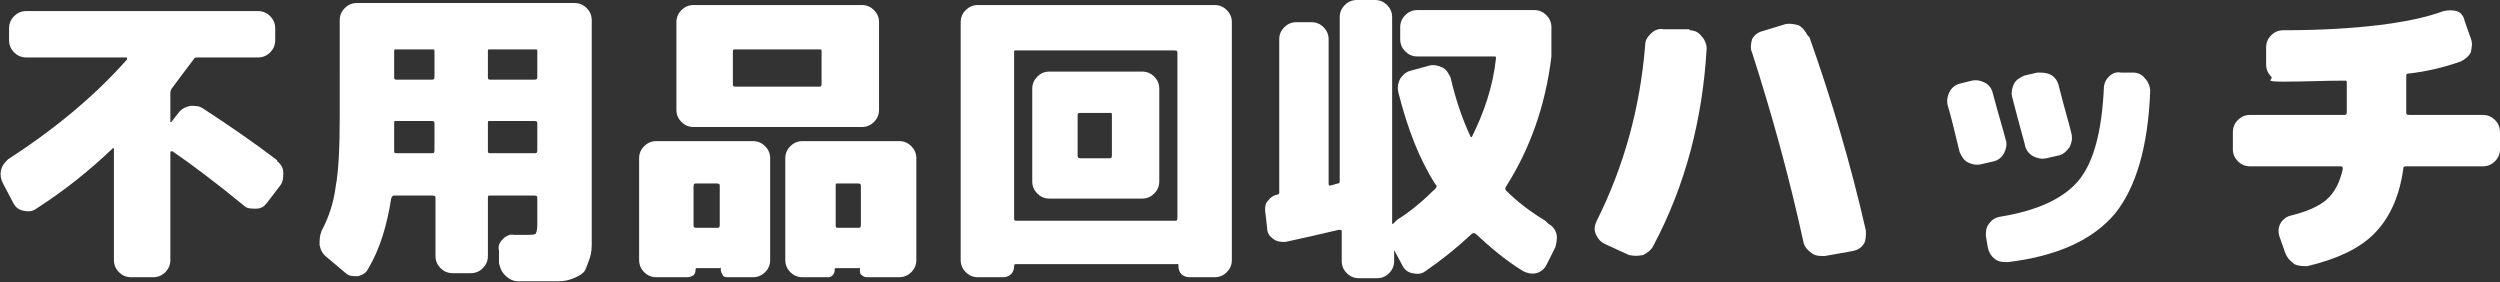
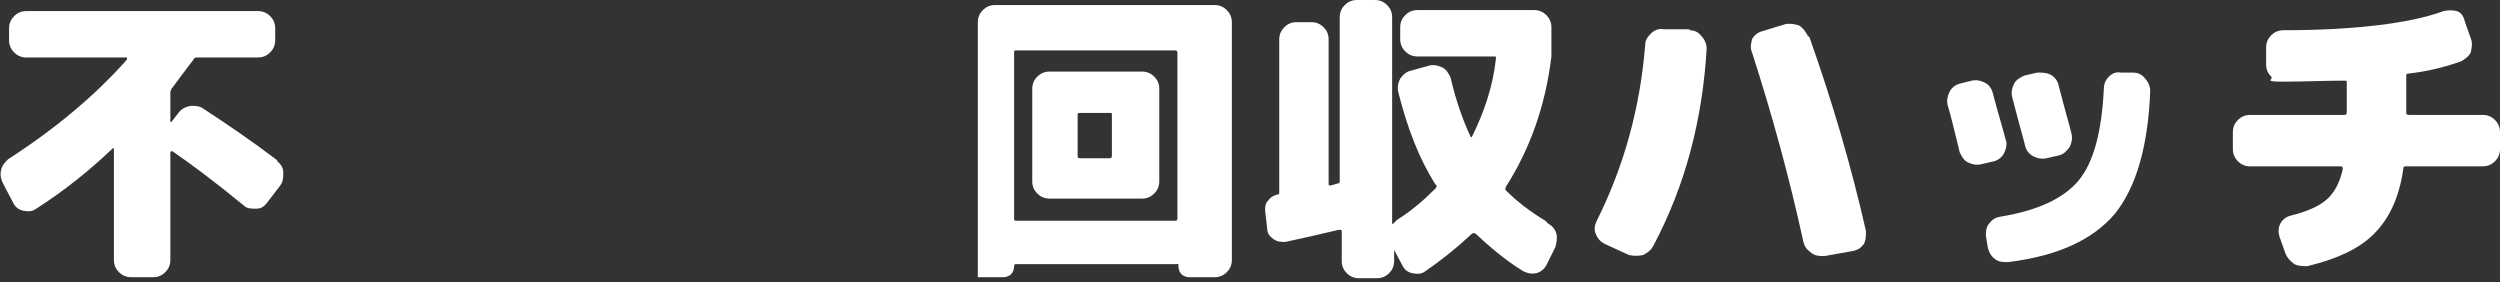
<svg xmlns="http://www.w3.org/2000/svg" id="logo" version="1.1" viewBox="0 0 248 28">
  <rect x="0" y="0" width="248" height="28" fill="#333333" stroke="none" />
  <defs>
    <style>
      .st0 {
        fill: #fff;
      }
    </style>
  </defs>
  <path class="st0" d="M27.5,16c.4.3.6.7.6,1.1,0,.5,0,.9-.3,1.3l-1.3,1.7c-.3.4-.6.6-1.1.6s-.9,0-1.2-.3c-2.8-2.3-5.2-4.1-7.1-5.4-.1,0-.2,0-.2.1v10.7c0,.5-.2.9-.5,1.2-.3.3-.7.5-1.2.5h-2.2c-.5,0-.9-.2-1.2-.5-.3-.3-.5-.7-.5-1.2v-11.1s0,0,0,0c0,0,0,0-.1,0-2.3,2.2-4.8,4.2-7.6,6-.4.3-.8.3-1.3.2-.5-.1-.8-.4-1-.8l-1-1.9c-.2-.4-.3-.8-.2-1.3.1-.5.4-.8.7-1.1,4.8-3.1,8.7-6.4,11.8-9.9,0,0,0-.1,0-.2H2.6c-.5,0-.9-.2-1.2-.5-.3-.3-.5-.7-.5-1.2v-1.2c0-.5.2-.9.5-1.2.3-.3.7-.5,1.2-.5h23c.5,0,.9.2,1.2.5.3.3.5.7.5,1.2v1.2c0,.5-.2.9-.5,1.2s-.7.5-1.2.5h-6c-.2,0-.3,0-.4.2-.6.8-1.3,1.7-2.1,2.8-.1.1-.2.3-.2.5v2.9s0,0,0,0c0,0,0,0,.1,0l.7-.9c.3-.4.7-.6,1.2-.7.5,0,.9,0,1.3.3,2.3,1.5,4.8,3.2,7.3,5.1Z" />
-   <path class="st0" d="M57,.3c.5,0,.9.2,1.2.5s.5.7.5,1.2v19.9c0,1,0,1.8,0,2.4,0,.6-.1,1.1-.3,1.6-.2.5-.3.9-.5,1.1-.2.2-.5.4-1,.6-.5.2-.9.3-1.5.3-.5,0-1.2,0-2.1,0s-.9,0-1.9,0c-.5,0-.9-.2-1.3-.6s-.5-.8-.6-1.2v-1.2c-.1-.5,0-.8.4-1.2.3-.3.7-.5,1.1-.4.4,0,.8,0,1.2,0s.8,0,.9-.1c.1,0,.2-.4.2-.9v-2.6c0-.2,0-.3-.3-.3h-4.4c-.2,0-.2,0-.2.3v5.7c0,.5-.2.9-.5,1.2-.3.3-.7.5-1.2.5h-1.8c-.5,0-.9-.2-1.2-.5s-.5-.7-.5-1.2v-5.7c0-.2,0-.3-.3-.3h-3.8c-.1,0-.2,0-.3.3-.4,2.6-1.1,5-2.3,7-.2.4-.6.6-1,.7-.5,0-.9,0-1.2-.3l-1.9-1.6c-.4-.3-.6-.7-.7-1.2,0-.5,0-.9.2-1.4.7-1.3,1.2-2.8,1.4-4.4.3-1.6.4-4,.4-7V2c0-.5.2-.9.5-1.2s.7-.5,1.2-.5h21.6ZM43.1,7.6v-2.5c0-.2,0-.2-.3-.2h-3.5c-.2,0-.2,0-.2.2v2.5c0,.2,0,.3.2.3h3.5c.2,0,.3,0,.3-.3ZM43.1,14.9v-2.6c0-.2,0-.3-.3-.3h-3.5c-.2,0-.2,0-.2.3v2.6c0,.2,0,.3.2.3h3.5c.2,0,.3,0,.3-.3ZM53.3,7.6v-2.5c0-.2,0-.2-.3-.2h-4.4c-.2,0-.2,0-.2.2v2.5c0,.2,0,.3.2.3h4.4c.2,0,.3,0,.3-.3ZM53.3,14.9v-2.6c0-.2,0-.3-.3-.3h-4.4c-.2,0-.2,0-.2.3v2.6c0,.2,0,.3.2.3h4.4c.2,0,.3,0,.3-.3Z" />
-   <path class="st0" d="M74.7,14c.5,0,.9.2,1.2.5s.5.7.5,1.2v10.1c0,.5-.2.9-.5,1.2-.3.3-.7.5-1.2.5h-2.5c-.2,0-.4,0-.5-.2s-.2-.3-.2-.6,0-.1-.1-.1h-2.3c0,0-.1,0-.1.1,0,.2,0,.4-.2.6-.2.1-.3.2-.6.2h-3.1c-.5,0-.9-.2-1.2-.5-.3-.3-.5-.7-.5-1.2v-10.1c0-.5.2-.9.5-1.2s.7-.5,1.2-.5h9.6ZM85.5.5c.5,0,.9.2,1.2.5s.5.7.5,1.2v8.7c0,.5-.2.9-.5,1.2s-.7.5-1.2.5h-16.7c-.5,0-.9-.2-1.2-.5s-.5-.7-.5-1.2V2.2c0-.5.2-.9.5-1.2s.7-.5,1.2-.5h16.7ZM71.4,22.3v-3.8c0-.2,0-.3-.3-.3h-2c-.2,0-.3,0-.3.3v3.8c0,.2,0,.3.3.3h2c.2,0,.3,0,.3-.3ZM81.5,8.3v-3.2c0-.2,0-.2-.3-.2h-8.2c-.2,0-.3,0-.3.2v3.2c0,.2,0,.3.3.3h8.2c.2,0,.3,0,.3-.3ZM89.2,14c.5,0,.9.2,1.2.5s.5.7.5,1.2v10.1c0,.5-.2.9-.5,1.2-.3.3-.7.5-1.2.5h-3.1c-.2,0-.4,0-.6-.2-.2-.1-.2-.3-.2-.6s0-.1-.1-.1h-2.3c0,0-.1,0-.1.1,0,.2,0,.4-.2.6s-.3.2-.5.2h-2.5c-.5,0-.9-.2-1.2-.5-.3-.3-.5-.7-.5-1.2v-10.1c0-.5.2-.9.5-1.2s.7-.5,1.2-.5h9.6ZM85.4,22.3v-3.8c0-.2,0-.3-.3-.3h-2c-.2,0-.2,0-.2.3v3.8c0,.2,0,.3.2.3h2c.2,0,.3,0,.3-.3Z" />
-   <path class="st0" d="M120.5.5c.5,0,.9.2,1.2.5s.5.7.5,1.2v23.6c0,.5-.2.9-.5,1.2-.3.3-.7.5-1.2.5h-2.5c-.3,0-.6-.1-.8-.3-.2-.2-.3-.5-.3-.8s0-.2-.2-.2h-15.9c-.1,0-.2,0-.2.2,0,.3-.1.6-.3.8-.2.2-.5.3-.8.3h-2.5c-.5,0-.9-.2-1.2-.5-.3-.3-.5-.7-.5-1.2V2.2c0-.5.2-.9.5-1.2s.7-.5,1.2-.5h23.6ZM116.8,21.5V5.3c0-.2,0-.3-.3-.3h-15.7c-.2,0-.2,0-.2.3v16.3c0,.2,0,.3.2.3h15.7c.2,0,.3,0,.3-.3ZM113.3,7.1c.5,0,.9.2,1.2.5s.5.7.5,1.2v9.2c0,.5-.2.9-.5,1.2s-.7.5-1.2.5h-9.2c-.5,0-.9-.2-1.2-.5s-.5-.7-.5-1.2v-9.2c0-.5.2-.9.5-1.2s.7-.5,1.2-.5h9.2ZM110.3,15.4v-4c0-.2,0-.2-.3-.2h-2.8c-.2,0-.3,0-.3.2v4c0,.2,0,.3.3.3h2.8c.2,0,.3,0,.3-.3Z" />
+   <path class="st0" d="M120.5.5c.5,0,.9.2,1.2.5s.5.7.5,1.2v23.6c0,.5-.2.9-.5,1.2-.3.3-.7.5-1.2.5h-2.5c-.3,0-.6-.1-.8-.3-.2-.2-.3-.5-.3-.8s0-.2-.2-.2h-15.9c-.1,0-.2,0-.2.2,0,.3-.1.6-.3.8-.2.2-.5.3-.8.3h-2.5V2.2c0-.5.2-.9.5-1.2s.7-.5,1.2-.5h23.6ZM116.8,21.5V5.3c0-.2,0-.3-.3-.3h-15.7c-.2,0-.2,0-.2.3v16.3c0,.2,0,.3.2.3h15.7c.2,0,.3,0,.3-.3ZM113.3,7.1c.5,0,.9.2,1.2.5s.5.7.5,1.2v9.2c0,.5-.2.9-.5,1.2s-.7.5-1.2.5h-9.2c-.5,0-.9-.2-1.2-.5s-.5-.7-.5-1.2v-9.2c0-.5.2-.9.5-1.2s.7-.5,1.2-.5h9.2ZM110.3,15.4v-4c0-.2,0-.2-.3-.2h-2.8c-.2,0-.3,0-.3.2v4c0,.2,0,.3.3.3h2.8c.2,0,.3,0,.3-.3Z" />
  <path class="st0" d="M153.6,22.2c.4.2.7.6.8,1,.1.4,0,.9-.1,1.3l-.9,1.8c-.2.4-.6.7-1,.8-.5.1-.9,0-1.3-.2-1.8-1.1-3.3-2.4-4.7-3.7-.1-.1-.3-.1-.4,0-1.5,1.4-3,2.6-4.6,3.7-.4.3-.8.3-1.3.2s-.8-.4-1-.8l-.8-1.5s0,0,0,0,0,0,0,0v1.1c0,.5-.2.9-.5,1.2-.3.3-.7.5-1.2.5h-1.8c-.5,0-.9-.2-1.2-.5s-.5-.7-.5-1.2v-2.9c0-.2,0-.2-.3-.2-2.1.5-3.9.9-5.3,1.2-.4,0-.8,0-1.2-.3-.4-.3-.6-.6-.6-1.1l-.2-1.7c0-.4,0-.7.3-1,.2-.3.5-.5.9-.6.1,0,.2,0,.2-.2V3.9c0-.5.2-.9.5-1.2.3-.3.7-.5,1.2-.5h1.5c.5,0,.9.2,1.2.5.3.3.5.7.5,1.2v14.3c0,.2,0,.2.2.2l.7-.2c.2,0,.2-.1.2-.3V1.7c0-.5.2-.9.5-1.2s.7-.5,1.2-.5h1.8c.5,0,.9.2,1.2.5.3.3.5.7.5,1.2v20.5s0,0,0,0c0,0,0,0,.1,0,.1-.1.3-.3.4-.4,1.3-.8,2.6-1.9,3.8-3.1.1-.1.2-.3,0-.4-1.6-2.5-2.8-5.6-3.7-9.2-.1-.5,0-.9.2-1.3.3-.4.6-.7,1.1-.8l1.8-.5c.4-.1.9,0,1.3.2.4.2.6.6.8,1,.5,2.2,1.2,4.2,2,5.9,0,0,0,0,0,0s0,0,.1,0c1.2-2.4,2.1-5,2.4-7.8,0-.2,0-.2-.2-.2h-7.6c-.5,0-.9-.2-1.2-.5s-.5-.7-.5-1.2v-1.2c0-.5.2-.9.5-1.2s.7-.5,1.2-.5h11.6c.5,0,.9.2,1.2.5.3.3.5.7.5,1.2v2.9c-.6,5-2.2,9.3-4.5,12.9-.1.2-.1.3,0,.4,1.1,1.1,2.4,2.1,3.9,3Z" />
  <path class="st0" d="M167.6,3c.5,0,.9.2,1.2.6.3.3.5.8.5,1.2-.4,7-2.1,13.6-5.3,19.6-.2.4-.6.7-1,.9-.5.1-.9.1-1.4,0l-2.4-1.1c-.4-.2-.7-.5-.9-1-.2-.4-.1-.9.1-1.3,2.7-5.4,4.3-11.2,4.8-17.4,0-.5.2-.8.6-1.2.3-.3.8-.5,1.2-.4h2.6ZM179.5,3.7c2.2,6.2,4.1,12.6,5.6,19.2,0,.5,0,.9-.2,1.3-.3.4-.6.6-1.1.7l-2.8.5c-.5,0-.9,0-1.3-.3-.4-.3-.7-.6-.8-1.1-1.4-6.4-3.1-12.6-5.1-18.8-.2-.4-.1-.9,0-1.3.2-.4.6-.7,1-.8l2.3-.7c.5-.1.9,0,1.3.1.4.2.7.6.9,1Z" />
  <path class="st0" d="M199,13.9c.1.5,0,.9-.2,1.3s-.6.7-1,.8l-1.3.3c-.5.1-.9,0-1.3-.2s-.6-.6-.8-1c-.5-2.1-.9-3.7-1.2-4.7-.1-.5,0-.9.2-1.3.2-.4.6-.7,1-.8l1.2-.3c.5-.1.9,0,1.3.2s.7.6.8,1.1c.5,1.9,1,3.5,1.3,4.7ZM211.6,7.2c.5,0,.9.2,1.2.6.3.3.5.8.5,1.2-.2,5.5-1.4,9.6-3.5,12.2-2.2,2.6-5.7,4.2-10.6,4.8-.5,0-.9,0-1.3-.3-.4-.3-.6-.7-.7-1.1l-.2-1.2c0-.4,0-.8.3-1.2.3-.4.6-.6,1.1-.7,3.7-.6,6.3-1.8,7.8-3.6s2.3-4.9,2.5-9.1c0-.5.2-.9.5-1.2.3-.3.7-.5,1.2-.4h1.4ZM202.1,7.2c.5,0,.9,0,1.3.2s.7.6.8,1c.6,2.4,1.1,4,1.3,4.9.1.5,0,.9-.2,1.3-.3.4-.6.7-1,.8l-1.3.3c-.5.1-.9,0-1.3-.2-.4-.2-.7-.6-.8-1,0-.1-.5-1.8-1.3-4.9-.1-.5,0-.9.2-1.3.2-.4.6-.6,1-.8l1.3-.3Z" />
  <path class="st0" d="M246.3,11.4c.5,0,.9.2,1.2.5.3.3.5.7.5,1.2v1.7c0,.5-.2.9-.5,1.2s-.7.5-1.2.5h-7.6c-.2,0-.3,0-.3.3-.4,2.8-1.4,4.9-2.9,6.4-1.5,1.5-3.7,2.5-6.6,3.2-.5,0-.9,0-1.3-.2-.4-.3-.7-.6-.9-1.1l-.6-1.7c-.1-.4-.1-.8.1-1.2.2-.4.6-.7,1-.8,1.6-.4,2.8-.9,3.6-1.6.8-.7,1.3-1.7,1.6-3,0-.2,0-.3-.2-.3h-9c-.5,0-.9-.2-1.2-.5-.3-.3-.5-.7-.5-1.2v-1.7c0-.5.2-.9.5-1.2s.7-.5,1.2-.5h9.3c.2,0,.3,0,.3-.3v-2.9c0-.2,0-.2-.3-.2-1.9,0-3.9.1-6,.1s-.9-.2-1.2-.5c-.3-.3-.5-.7-.5-1.2v-1.7c0-.5.2-.9.5-1.2s.7-.5,1.2-.5c3.8,0,6.9-.2,9.4-.5,2.4-.3,4.6-.7,6.5-1.4.5-.1.9-.1,1.3,0s.7.5.8,1l.6,1.7c.2.5.1.9,0,1.4-.2.4-.6.7-1,.9-1.7.6-3.4,1-5.2,1.2-.2,0-.2.1-.2.3v3.5c0,.2,0,.3.3.3h7.3Z" />
</svg>